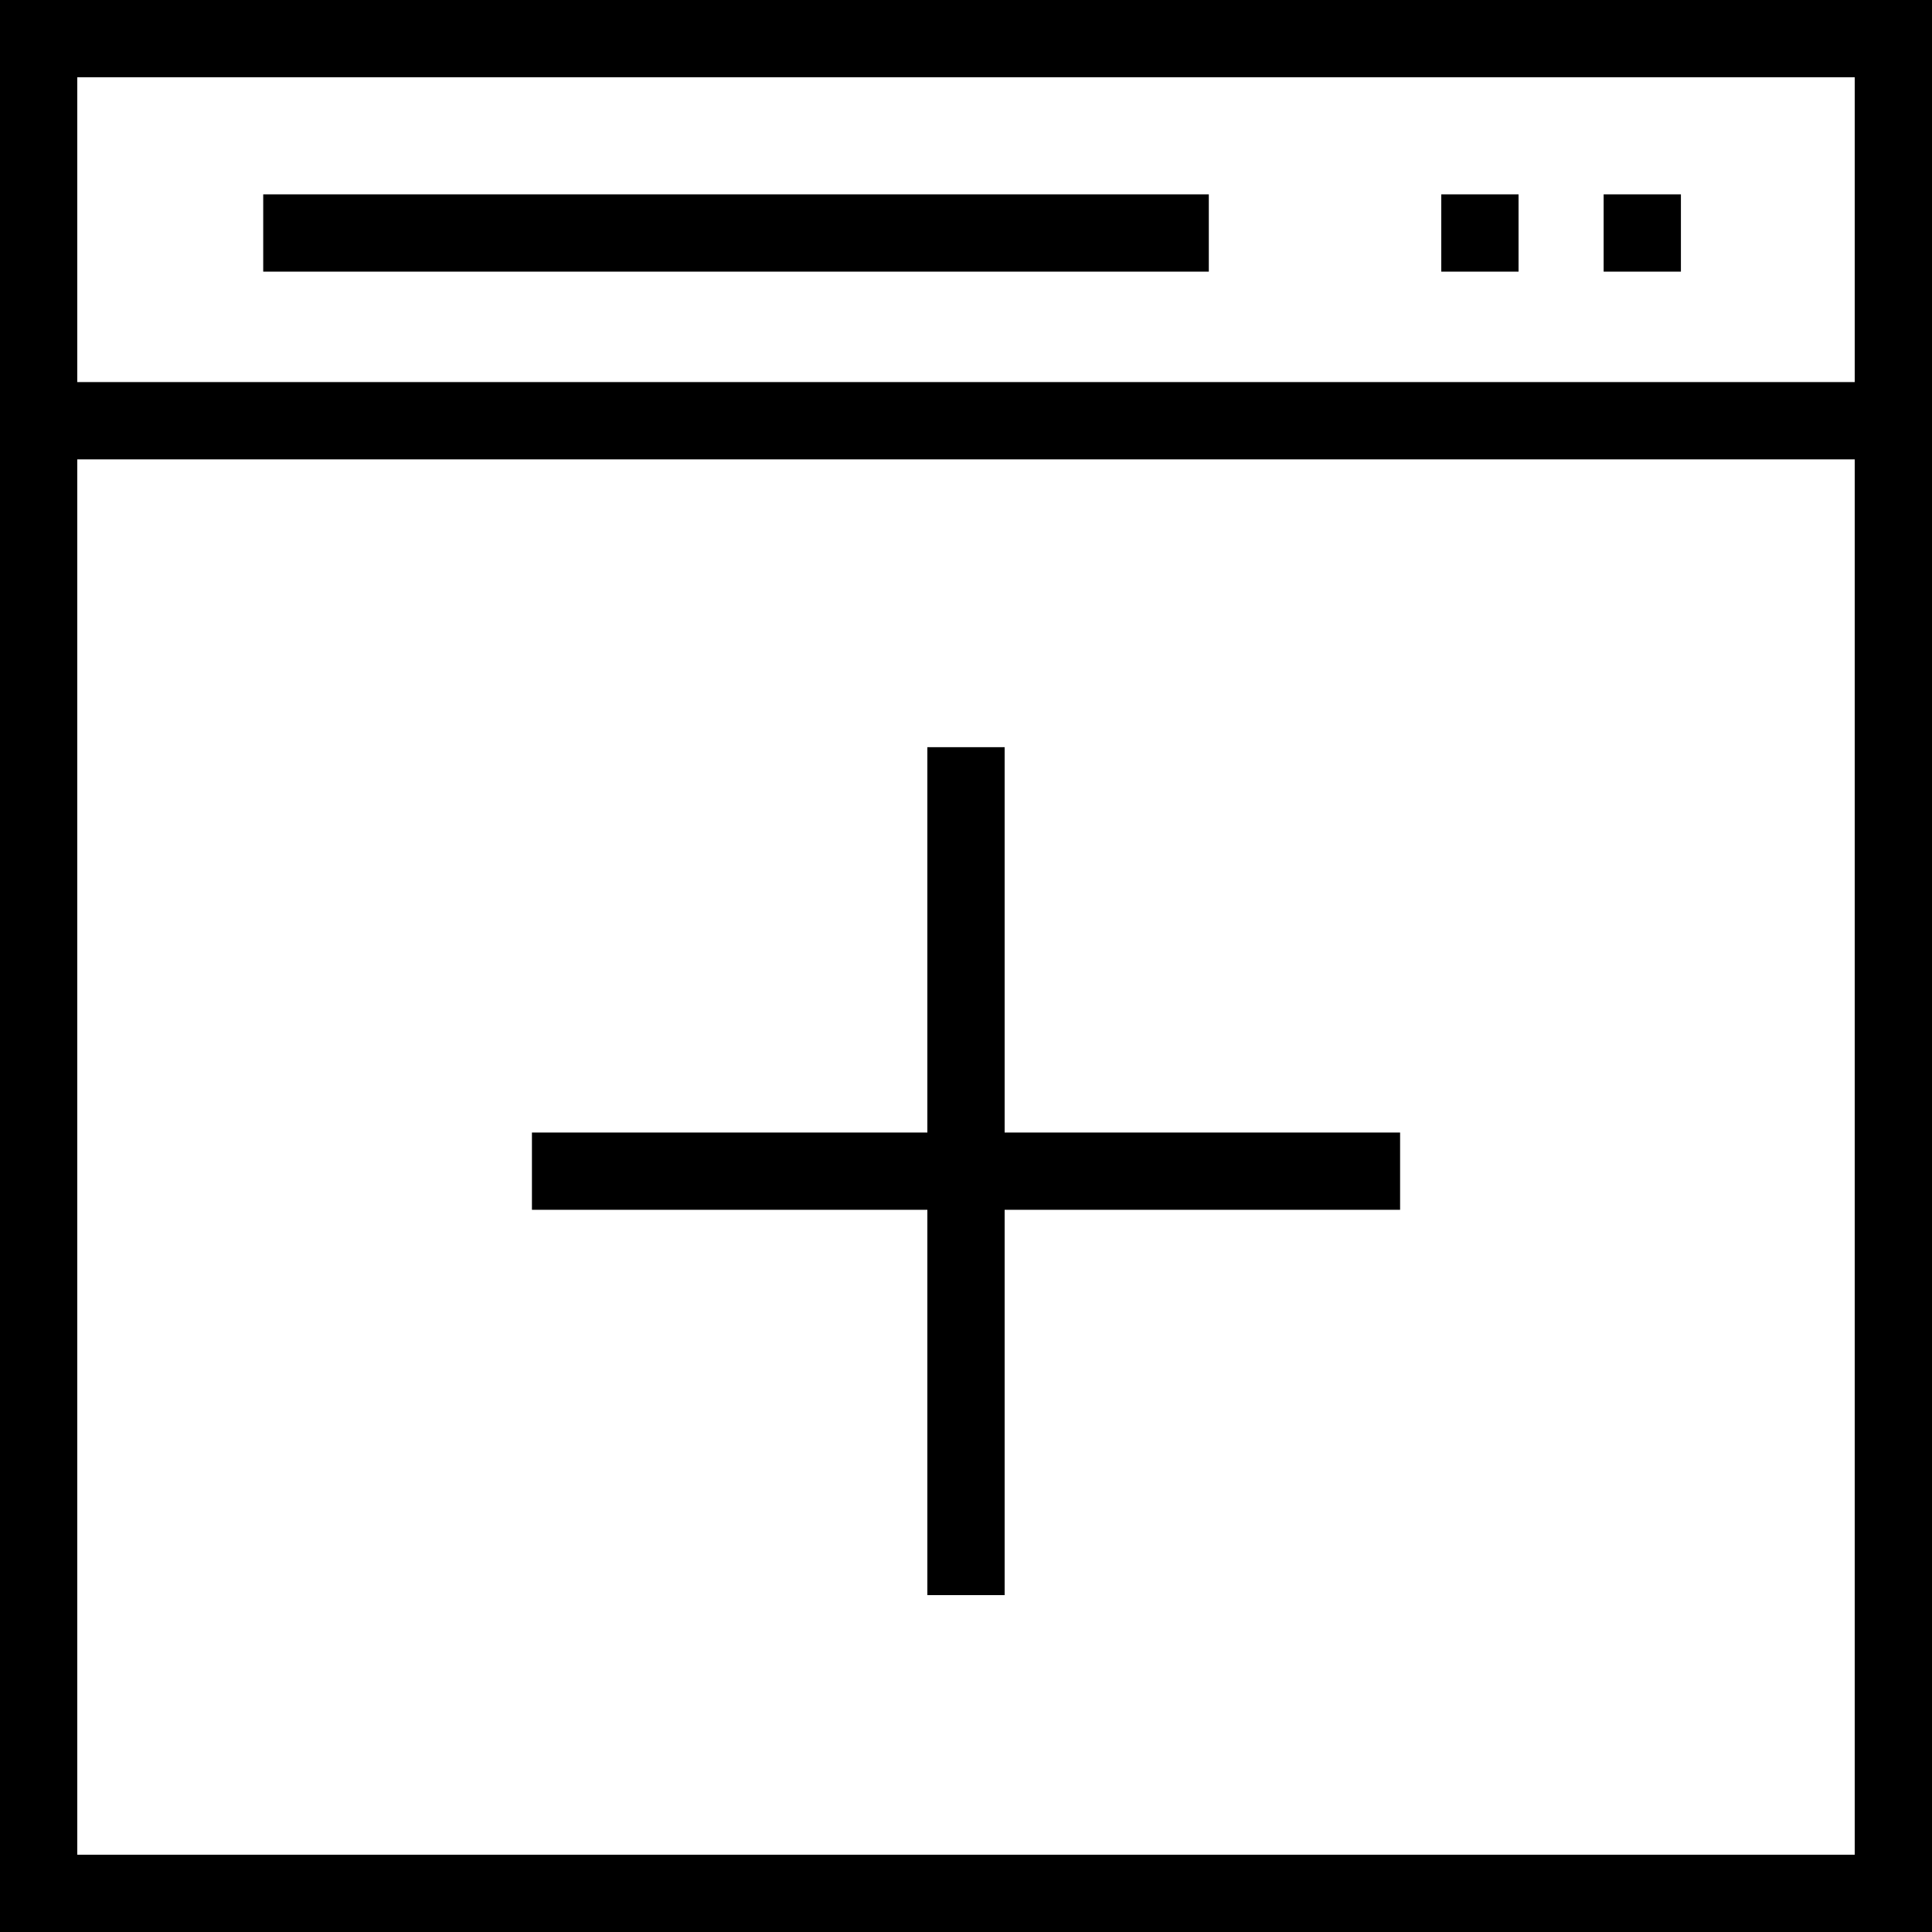
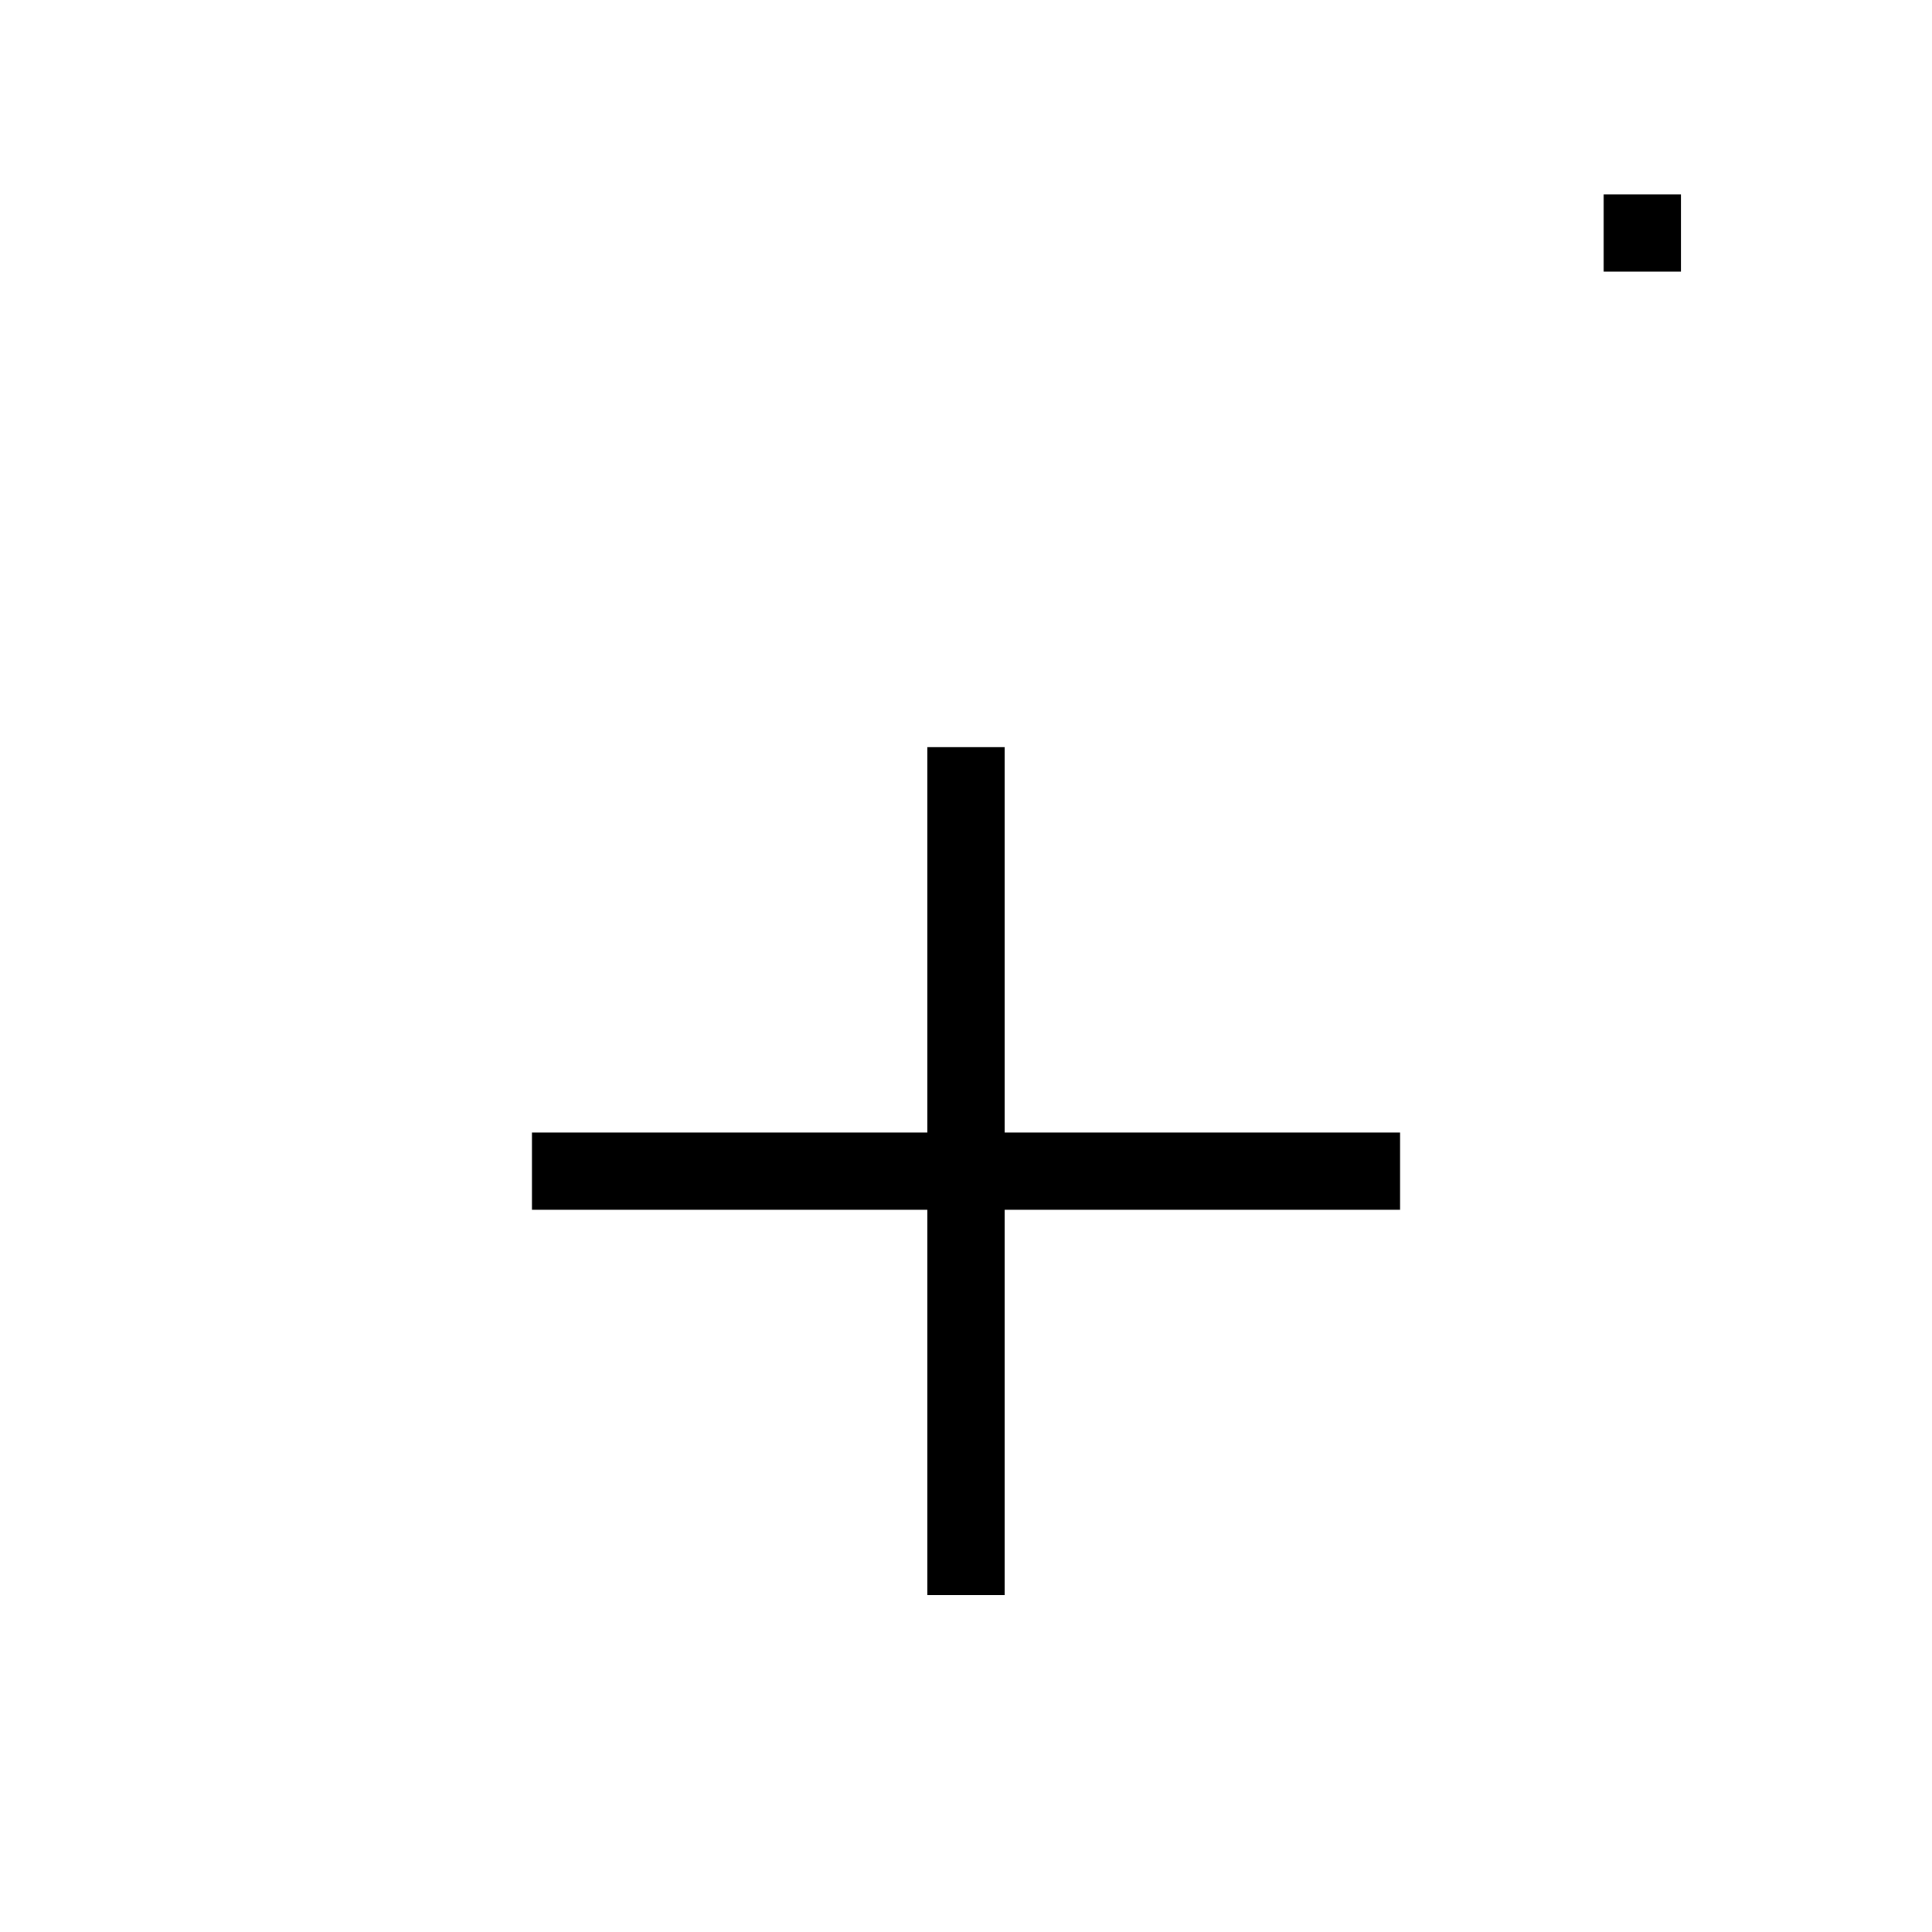
<svg xmlns="http://www.w3.org/2000/svg" fill="#000000" version="1.1" id="Layer_1" viewBox="0 0 492.308 492.308" xml:space="preserve">
  <g>
    <g>
-       <path d="M0,0v492.308h492.308V0H0z M472.615,472.615H19.692V117.048h452.923V472.615z M472.615,97.356H19.692V19.692h452.923    V97.356z" />
-     </g>
+       </g>
  </g>
  <g>
    <g>
-       <rect x="67.072" y="49.526" width="240.955" height="19.692" />
-     </g>
+       </g>
  </g>
  <g>
    <g>
-       <rect x="367.262" y="49.526" width="19.692" height="19.692" />
-     </g>
+       </g>
  </g>
  <g>
    <g>
      <rect x="408.635" y="49.526" width="19.692" height="19.692" />
    </g>
  </g>
  <g>
    <g>
      <polygon points="256,288.587 256,190.394 236.308,190.394 236.308,288.587 135.548,288.587 135.548,308.279 236.308,308.279     236.308,406.462 256,406.462 256,308.279 356.769,308.279 356.769,288.587   " />
    </g>
  </g>
</svg>